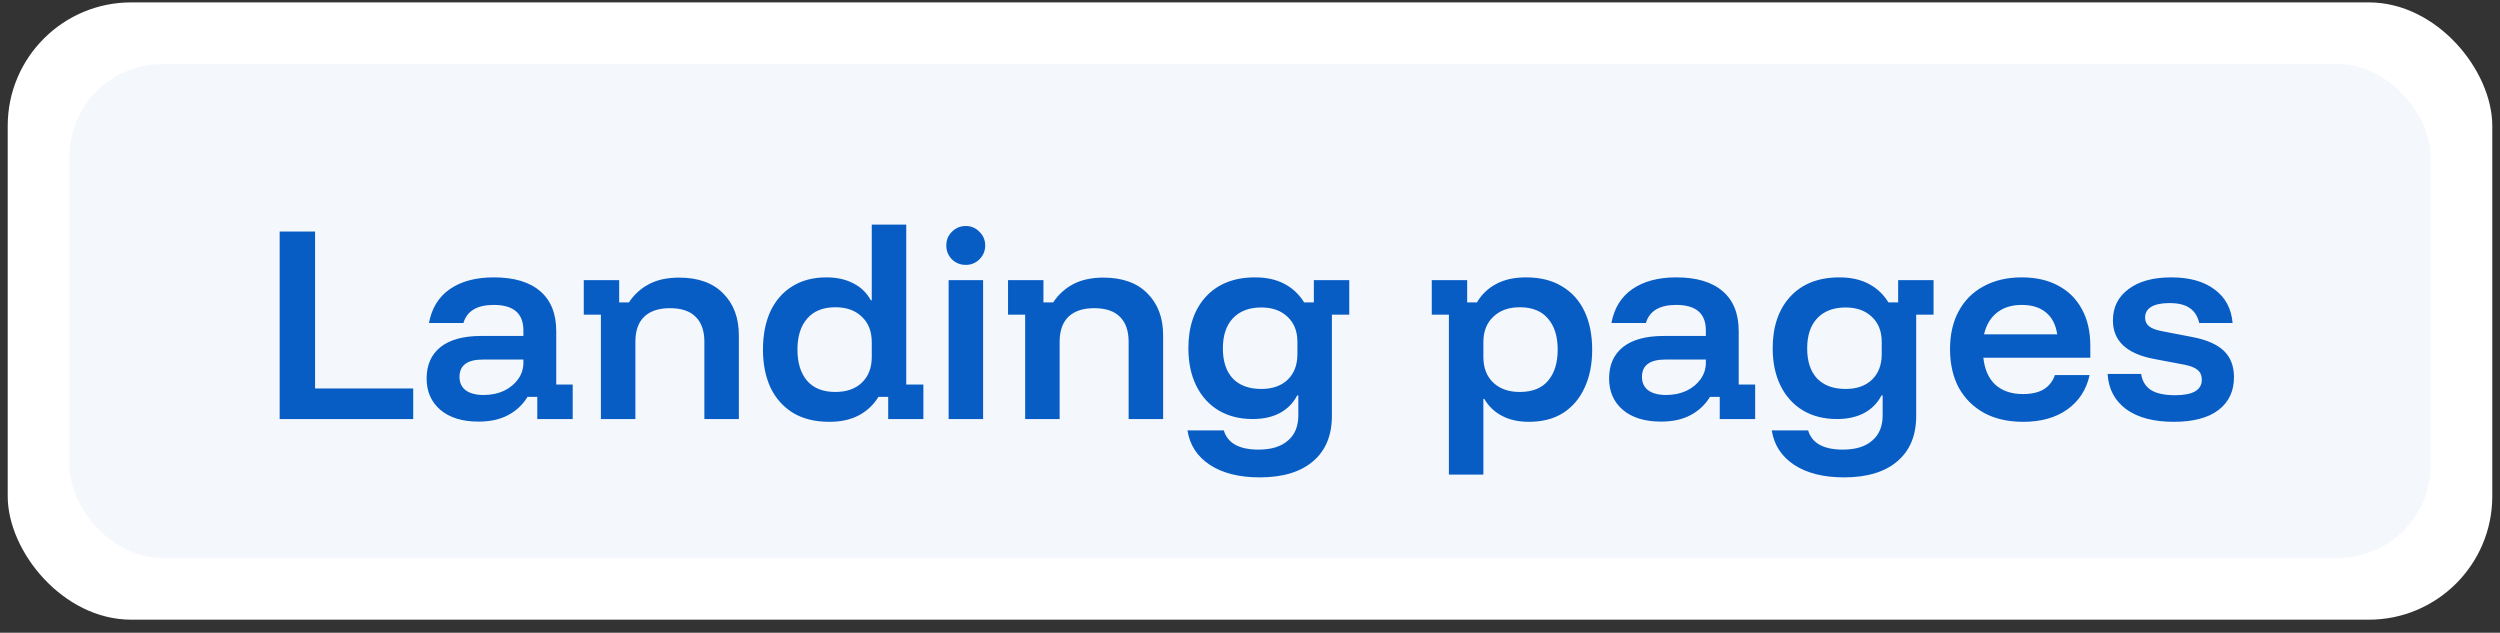
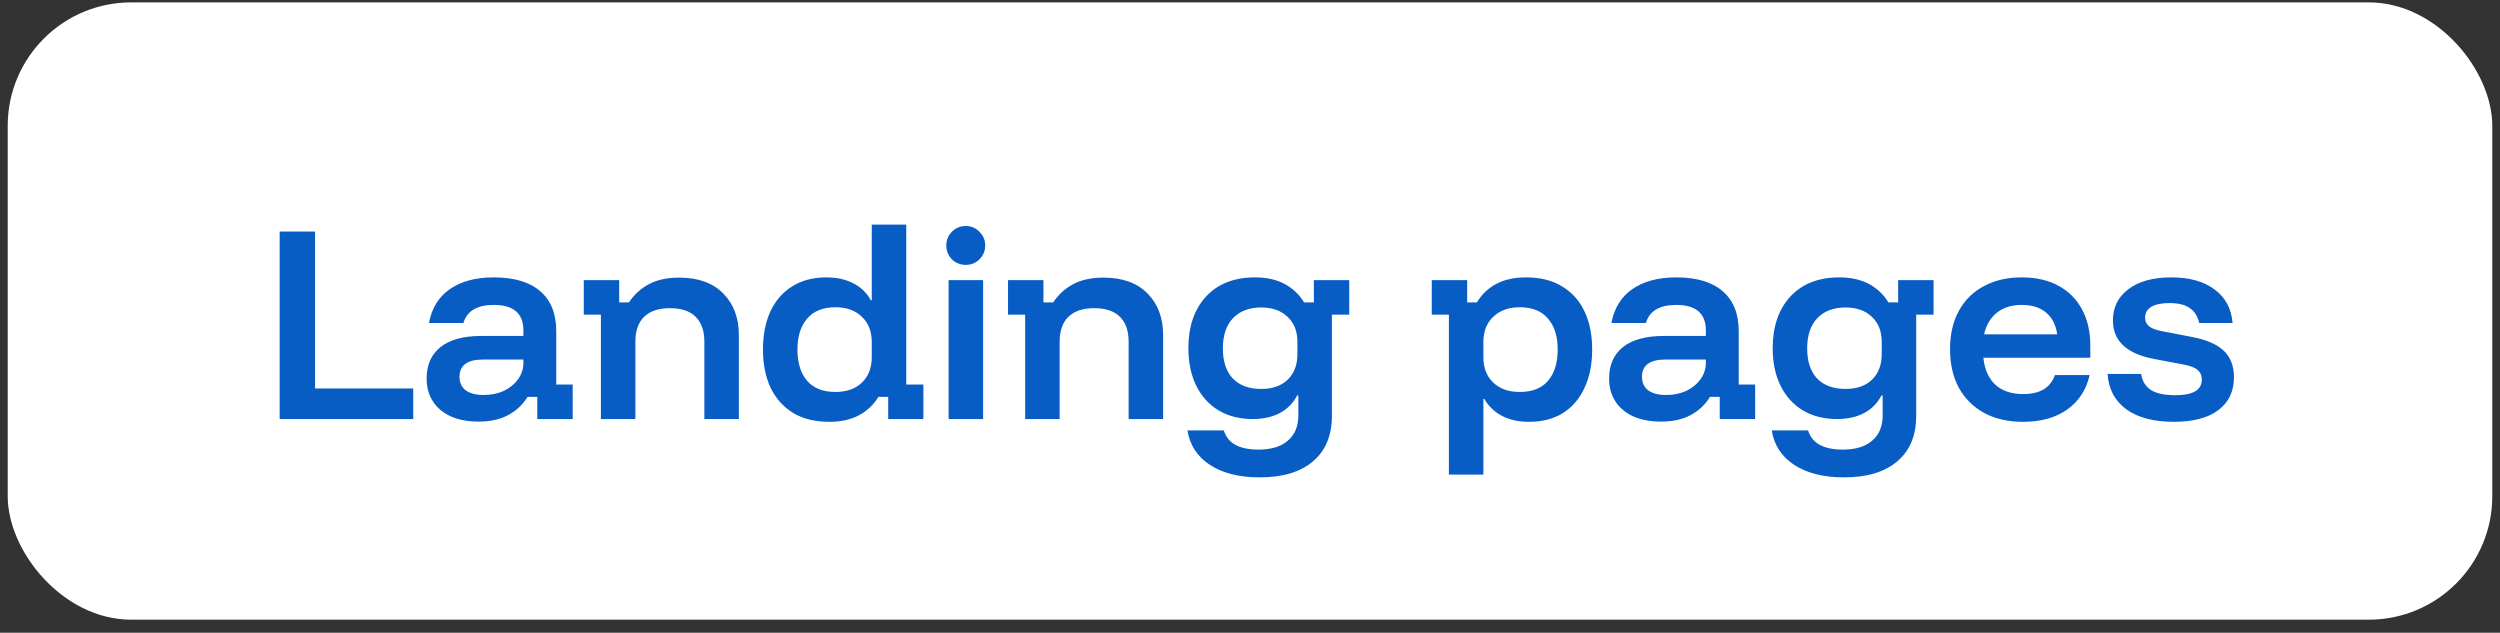
<svg xmlns="http://www.w3.org/2000/svg" width="162" height="41" viewBox="0 0 162 41" fill="none">
  <rect x="0" y="0" width="162" height="41" fill="#333333" stroke="none" />
  <rect x="0.5" y="0.155" width="161" height="40" rx="8" fill="white" />
-   <rect x="4.5" y="4.155" width="153" height="32" rx="6" fill="#F4F8FC" />
  <path d="M18.122 27.154V15.005H20.417V25.174H26.777V27.154H18.122ZM31.006 27.32C29.956 27.32 29.131 27.064 28.53 26.555C27.941 26.044 27.645 25.369 27.645 24.529C27.645 23.649 27.945 22.97 28.546 22.489C29.155 22.009 30.03 21.77 31.171 21.77H33.916V21.41C33.916 20.309 33.276 19.759 31.995 19.759C30.916 19.759 30.261 20.149 30.03 20.93H27.796C27.976 19.97 28.425 19.239 29.145 18.739C29.875 18.23 30.826 17.974 31.995 17.974C33.316 17.974 34.321 18.274 35.011 18.875C35.7 19.465 36.045 20.329 36.045 21.47V24.919H37.111V27.154H34.816V25.715H34.185C33.876 26.224 33.456 26.619 32.925 26.899C32.406 27.18 31.765 27.32 31.006 27.32ZM31.335 25.595C31.826 25.595 32.266 25.505 32.656 25.325C33.045 25.134 33.35 24.884 33.571 24.575C33.8 24.255 33.916 23.899 33.916 23.509V23.299H31.291C30.28 23.299 29.776 23.674 29.776 24.424C29.776 24.794 29.91 25.084 30.18 25.294C30.46 25.494 30.846 25.595 31.335 25.595ZM38.938 27.154V20.39H37.828V18.154H40.123V19.595H40.753C41.093 19.084 41.528 18.689 42.058 18.41C42.588 18.13 43.238 17.989 44.008 17.989C45.238 17.989 46.188 18.329 46.858 19.009C47.538 19.689 47.878 20.595 47.878 21.724V27.154H45.643V22.145C45.643 21.434 45.453 20.895 45.073 20.524C44.703 20.154 44.148 19.97 43.408 19.97C42.688 19.97 42.133 20.154 41.743 20.524C41.363 20.895 41.173 21.434 41.173 22.145V27.154H38.938ZM53.745 27.334C52.825 27.334 52.045 27.145 51.405 26.765C50.765 26.375 50.275 25.829 49.935 25.13C49.605 24.419 49.44 23.595 49.44 22.654C49.44 21.704 49.6 20.88 49.92 20.18C50.25 19.48 50.72 18.939 51.33 18.559C51.95 18.169 52.69 17.974 53.55 17.974C54.23 17.974 54.815 18.105 55.305 18.364C55.795 18.614 56.17 18.98 56.43 19.459H56.49V14.555H58.725V24.919H59.835V27.154H57.555V25.715H56.925C56.605 26.235 56.18 26.634 55.65 26.915C55.12 27.195 54.485 27.334 53.745 27.334ZM54.135 25.399C54.855 25.399 55.425 25.2 55.845 24.799C56.275 24.39 56.49 23.834 56.49 23.134V22.174C56.49 21.474 56.275 20.924 55.845 20.524C55.425 20.114 54.855 19.91 54.135 19.91C53.335 19.91 52.725 20.154 52.305 20.645C51.885 21.125 51.675 21.794 51.675 22.654C51.675 23.515 51.885 24.189 52.305 24.68C52.725 25.16 53.335 25.399 54.135 25.399ZM61.471 27.154V18.154H63.706V27.154H61.471ZM62.581 17.165C62.231 17.165 61.931 17.044 61.681 16.805C61.441 16.555 61.321 16.255 61.321 15.905C61.321 15.555 61.441 15.259 61.681 15.02C61.931 14.77 62.231 14.645 62.581 14.645C62.931 14.645 63.226 14.77 63.466 15.02C63.716 15.259 63.841 15.555 63.841 15.905C63.841 16.255 63.716 16.555 63.466 16.805C63.226 17.044 62.931 17.165 62.581 17.165ZM66.43 27.154V20.39H65.32V18.154H67.615V19.595H68.246C68.585 19.084 69.02 18.689 69.55 18.41C70.081 18.13 70.731 17.989 71.501 17.989C72.731 17.989 73.68 18.329 74.35 19.009C75.031 19.689 75.371 20.595 75.371 21.724V27.154H73.135V22.145C73.135 21.434 72.945 20.895 72.566 20.524C72.195 20.154 71.641 19.97 70.9 19.97C70.18 19.97 69.626 20.154 69.236 20.524C68.856 20.895 68.665 21.434 68.665 22.145V27.154H66.43ZM81.627 30.934C80.307 30.934 79.232 30.665 78.402 30.125C77.582 29.584 77.097 28.84 76.947 27.89H79.302C79.552 28.72 80.302 29.134 81.552 29.134C82.382 29.134 83.017 28.939 83.457 28.549C83.907 28.169 84.132 27.625 84.132 26.915V25.625H84.057C83.797 26.125 83.422 26.505 82.932 26.765C82.442 27.024 81.857 27.154 81.177 27.154C80.337 27.154 79.602 26.97 78.972 26.599C78.342 26.22 77.857 25.684 77.517 24.994C77.177 24.305 77.007 23.494 77.007 22.564C77.007 21.165 77.387 20.049 78.147 19.22C78.917 18.39 79.977 17.974 81.327 17.974C82.067 17.974 82.702 18.114 83.232 18.395C83.762 18.674 84.187 19.075 84.507 19.595H85.137V18.154H87.432V20.39H86.307V26.945C86.307 28.215 85.902 29.195 85.092 29.884C84.282 30.584 83.127 30.934 81.627 30.934ZM81.732 25.204C82.452 25.204 83.022 25.005 83.442 24.605C83.862 24.195 84.072 23.645 84.072 22.954V22.145C84.072 21.465 83.857 20.924 83.427 20.524C83.007 20.125 82.442 19.924 81.732 19.924C80.942 19.924 80.327 20.16 79.887 20.63C79.457 21.09 79.242 21.739 79.242 22.579C79.242 23.419 79.457 24.07 79.887 24.529C80.327 24.98 80.942 25.204 81.732 25.204ZM93.888 30.755V20.39H92.778V18.154H95.073V19.595H95.703C96.013 19.075 96.433 18.674 96.963 18.395C97.493 18.114 98.133 17.974 98.883 17.974C99.813 17.974 100.593 18.169 101.223 18.559C101.863 18.939 102.348 19.48 102.678 20.18C103.008 20.88 103.173 21.704 103.173 22.654C103.173 23.605 103.008 24.43 102.678 25.13C102.358 25.829 101.893 26.375 101.283 26.765C100.673 27.145 99.938 27.334 99.078 27.334C98.398 27.334 97.813 27.204 97.323 26.945C96.833 26.684 96.453 26.32 96.183 25.849H96.123V30.755H93.888ZM98.478 25.399C99.288 25.399 99.898 25.16 100.308 24.68C100.728 24.189 100.938 23.515 100.938 22.654C100.938 21.794 100.728 21.125 100.308 20.645C99.898 20.154 99.288 19.91 98.478 19.91C97.768 19.91 97.198 20.114 96.768 20.524C96.338 20.924 96.123 21.474 96.123 22.174V23.134C96.123 23.834 96.338 24.39 96.768 24.799C97.198 25.2 97.768 25.399 98.478 25.399ZM107.629 27.32C106.579 27.32 105.754 27.064 105.154 26.555C104.564 26.044 104.269 25.369 104.269 24.529C104.269 23.649 104.569 22.97 105.169 22.489C105.779 22.009 106.654 21.77 107.794 21.77H110.539V21.41C110.539 20.309 109.899 19.759 108.619 19.759C107.539 19.759 106.884 20.149 106.654 20.93H104.419C104.599 19.97 105.049 19.239 105.769 18.739C106.499 18.23 107.449 17.974 108.619 17.974C109.939 17.974 110.944 18.274 111.634 18.875C112.324 19.465 112.669 20.329 112.669 21.47V24.919H113.734V27.154H111.439V25.715H110.809C110.499 26.224 110.079 26.619 109.549 26.899C109.029 27.18 108.389 27.32 107.629 27.32ZM107.959 25.595C108.449 25.595 108.889 25.505 109.279 25.325C109.669 25.134 109.974 24.884 110.194 24.575C110.424 24.255 110.539 23.899 110.539 23.509V23.299H107.914C106.904 23.299 106.399 23.674 106.399 24.424C106.399 24.794 106.534 25.084 106.804 25.294C107.084 25.494 107.469 25.595 107.959 25.595ZM119.49 30.934C118.17 30.934 117.095 30.665 116.265 30.125C115.445 29.584 114.96 28.84 114.81 27.89H117.165C117.415 28.72 118.165 29.134 119.415 29.134C120.245 29.134 120.88 28.939 121.32 28.549C121.77 28.169 121.995 27.625 121.995 26.915V25.625H121.92C121.66 26.125 121.285 26.505 120.795 26.765C120.305 27.024 119.72 27.154 119.04 27.154C118.2 27.154 117.465 26.97 116.835 26.599C116.205 26.22 115.72 25.684 115.38 24.994C115.04 24.305 114.87 23.494 114.87 22.564C114.87 21.165 115.25 20.049 116.01 19.22C116.78 18.39 117.84 17.974 119.19 17.974C119.93 17.974 120.565 18.114 121.095 18.395C121.625 18.674 122.05 19.075 122.37 19.595H123V18.154H125.295V20.39H124.17V26.945C124.17 28.215 123.765 29.195 122.955 29.884C122.145 30.584 120.99 30.934 119.49 30.934ZM119.595 25.204C120.315 25.204 120.885 25.005 121.305 24.605C121.725 24.195 121.935 23.645 121.935 22.954V22.145C121.935 21.465 121.72 20.924 121.29 20.524C120.87 20.125 120.305 19.924 119.595 19.924C118.805 19.924 118.19 20.16 117.75 20.63C117.32 21.09 117.105 21.739 117.105 22.579C117.105 23.419 117.32 24.07 117.75 24.529C118.19 24.98 118.805 25.204 119.595 25.204ZM131.102 27.334C130.132 27.334 129.292 27.145 128.582 26.765C127.872 26.375 127.322 25.829 126.932 25.13C126.552 24.419 126.362 23.584 126.362 22.625C126.362 21.665 126.552 20.84 126.932 20.149C127.312 19.45 127.852 18.915 128.552 18.544C129.252 18.165 130.072 17.974 131.012 17.974C131.932 17.974 132.722 18.154 133.382 18.515C134.042 18.864 134.552 19.375 134.912 20.044C135.272 20.704 135.452 21.489 135.452 22.399V23.18H128.522C128.602 23.939 128.862 24.524 129.302 24.934C129.752 25.334 130.347 25.535 131.087 25.535C131.637 25.535 132.082 25.434 132.422 25.235C132.772 25.024 133.017 24.715 133.157 24.305H135.407C135.197 25.255 134.712 26 133.952 26.54C133.202 27.07 132.252 27.334 131.102 27.334ZM128.567 21.665H133.307C133.217 21.044 132.977 20.575 132.587 20.255C132.197 19.924 131.672 19.759 131.012 19.759C130.362 19.759 129.827 19.924 129.407 20.255C128.987 20.584 128.707 21.055 128.567 21.665ZM140.862 27.334C139.562 27.334 138.537 27.064 137.787 26.524C137.037 25.974 136.632 25.209 136.572 24.23H138.747C138.817 24.7 139.032 25.049 139.392 25.279C139.752 25.5 140.272 25.61 140.952 25.61C142.102 25.61 142.677 25.274 142.677 24.605C142.677 24.334 142.587 24.125 142.407 23.974C142.237 23.825 141.947 23.709 141.537 23.63L139.557 23.255C137.797 22.915 136.917 22.084 136.917 20.765C136.917 19.915 137.252 19.239 137.922 18.739C138.592 18.23 139.517 17.974 140.697 17.974C141.877 17.974 142.812 18.235 143.502 18.755C144.202 19.265 144.592 19.989 144.672 20.93H142.512C142.402 20.48 142.192 20.154 141.882 19.954C141.582 19.744 141.147 19.64 140.577 19.64C140.067 19.64 139.677 19.72 139.407 19.88C139.137 20.04 139.002 20.274 139.002 20.584C139.002 20.814 139.087 21 139.257 21.14C139.427 21.279 139.697 21.384 140.067 21.454L142.092 21.845C143.012 22.024 143.687 22.325 144.117 22.744C144.547 23.165 144.762 23.73 144.762 24.439C144.762 25.349 144.427 26.059 143.757 26.57C143.087 27.079 142.122 27.334 140.862 27.334Z" fill="#085DC5" />
</svg>